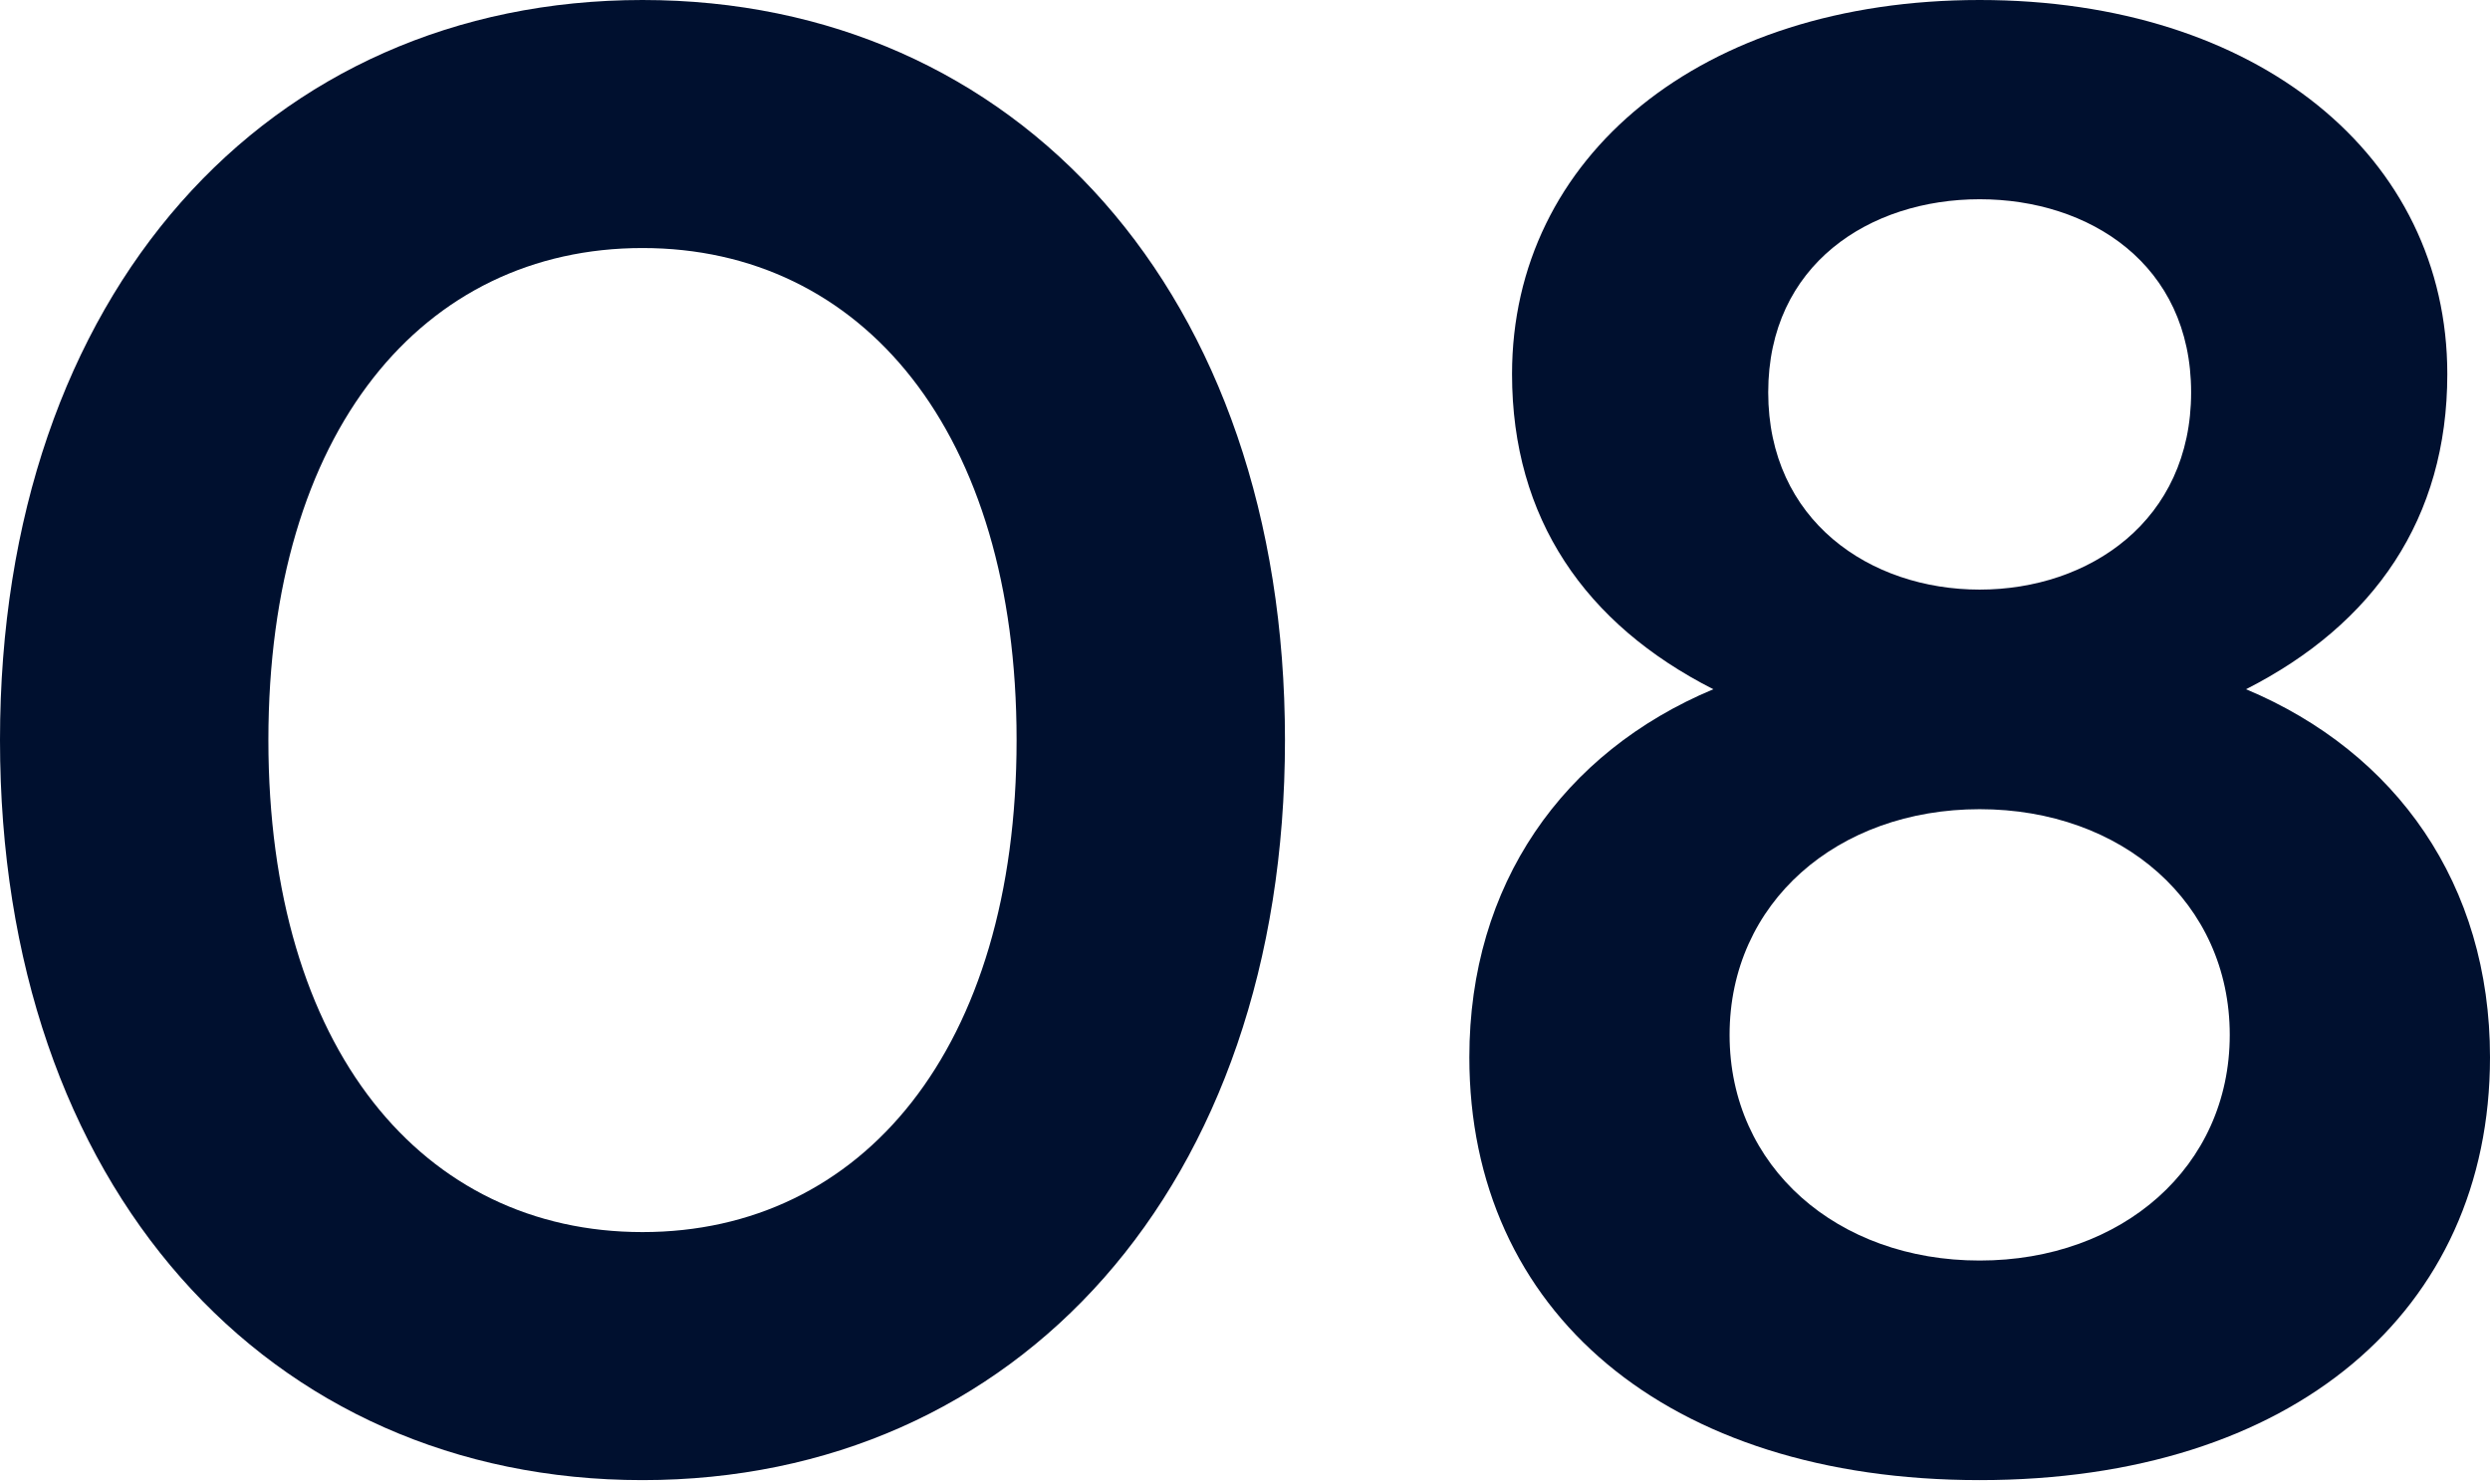
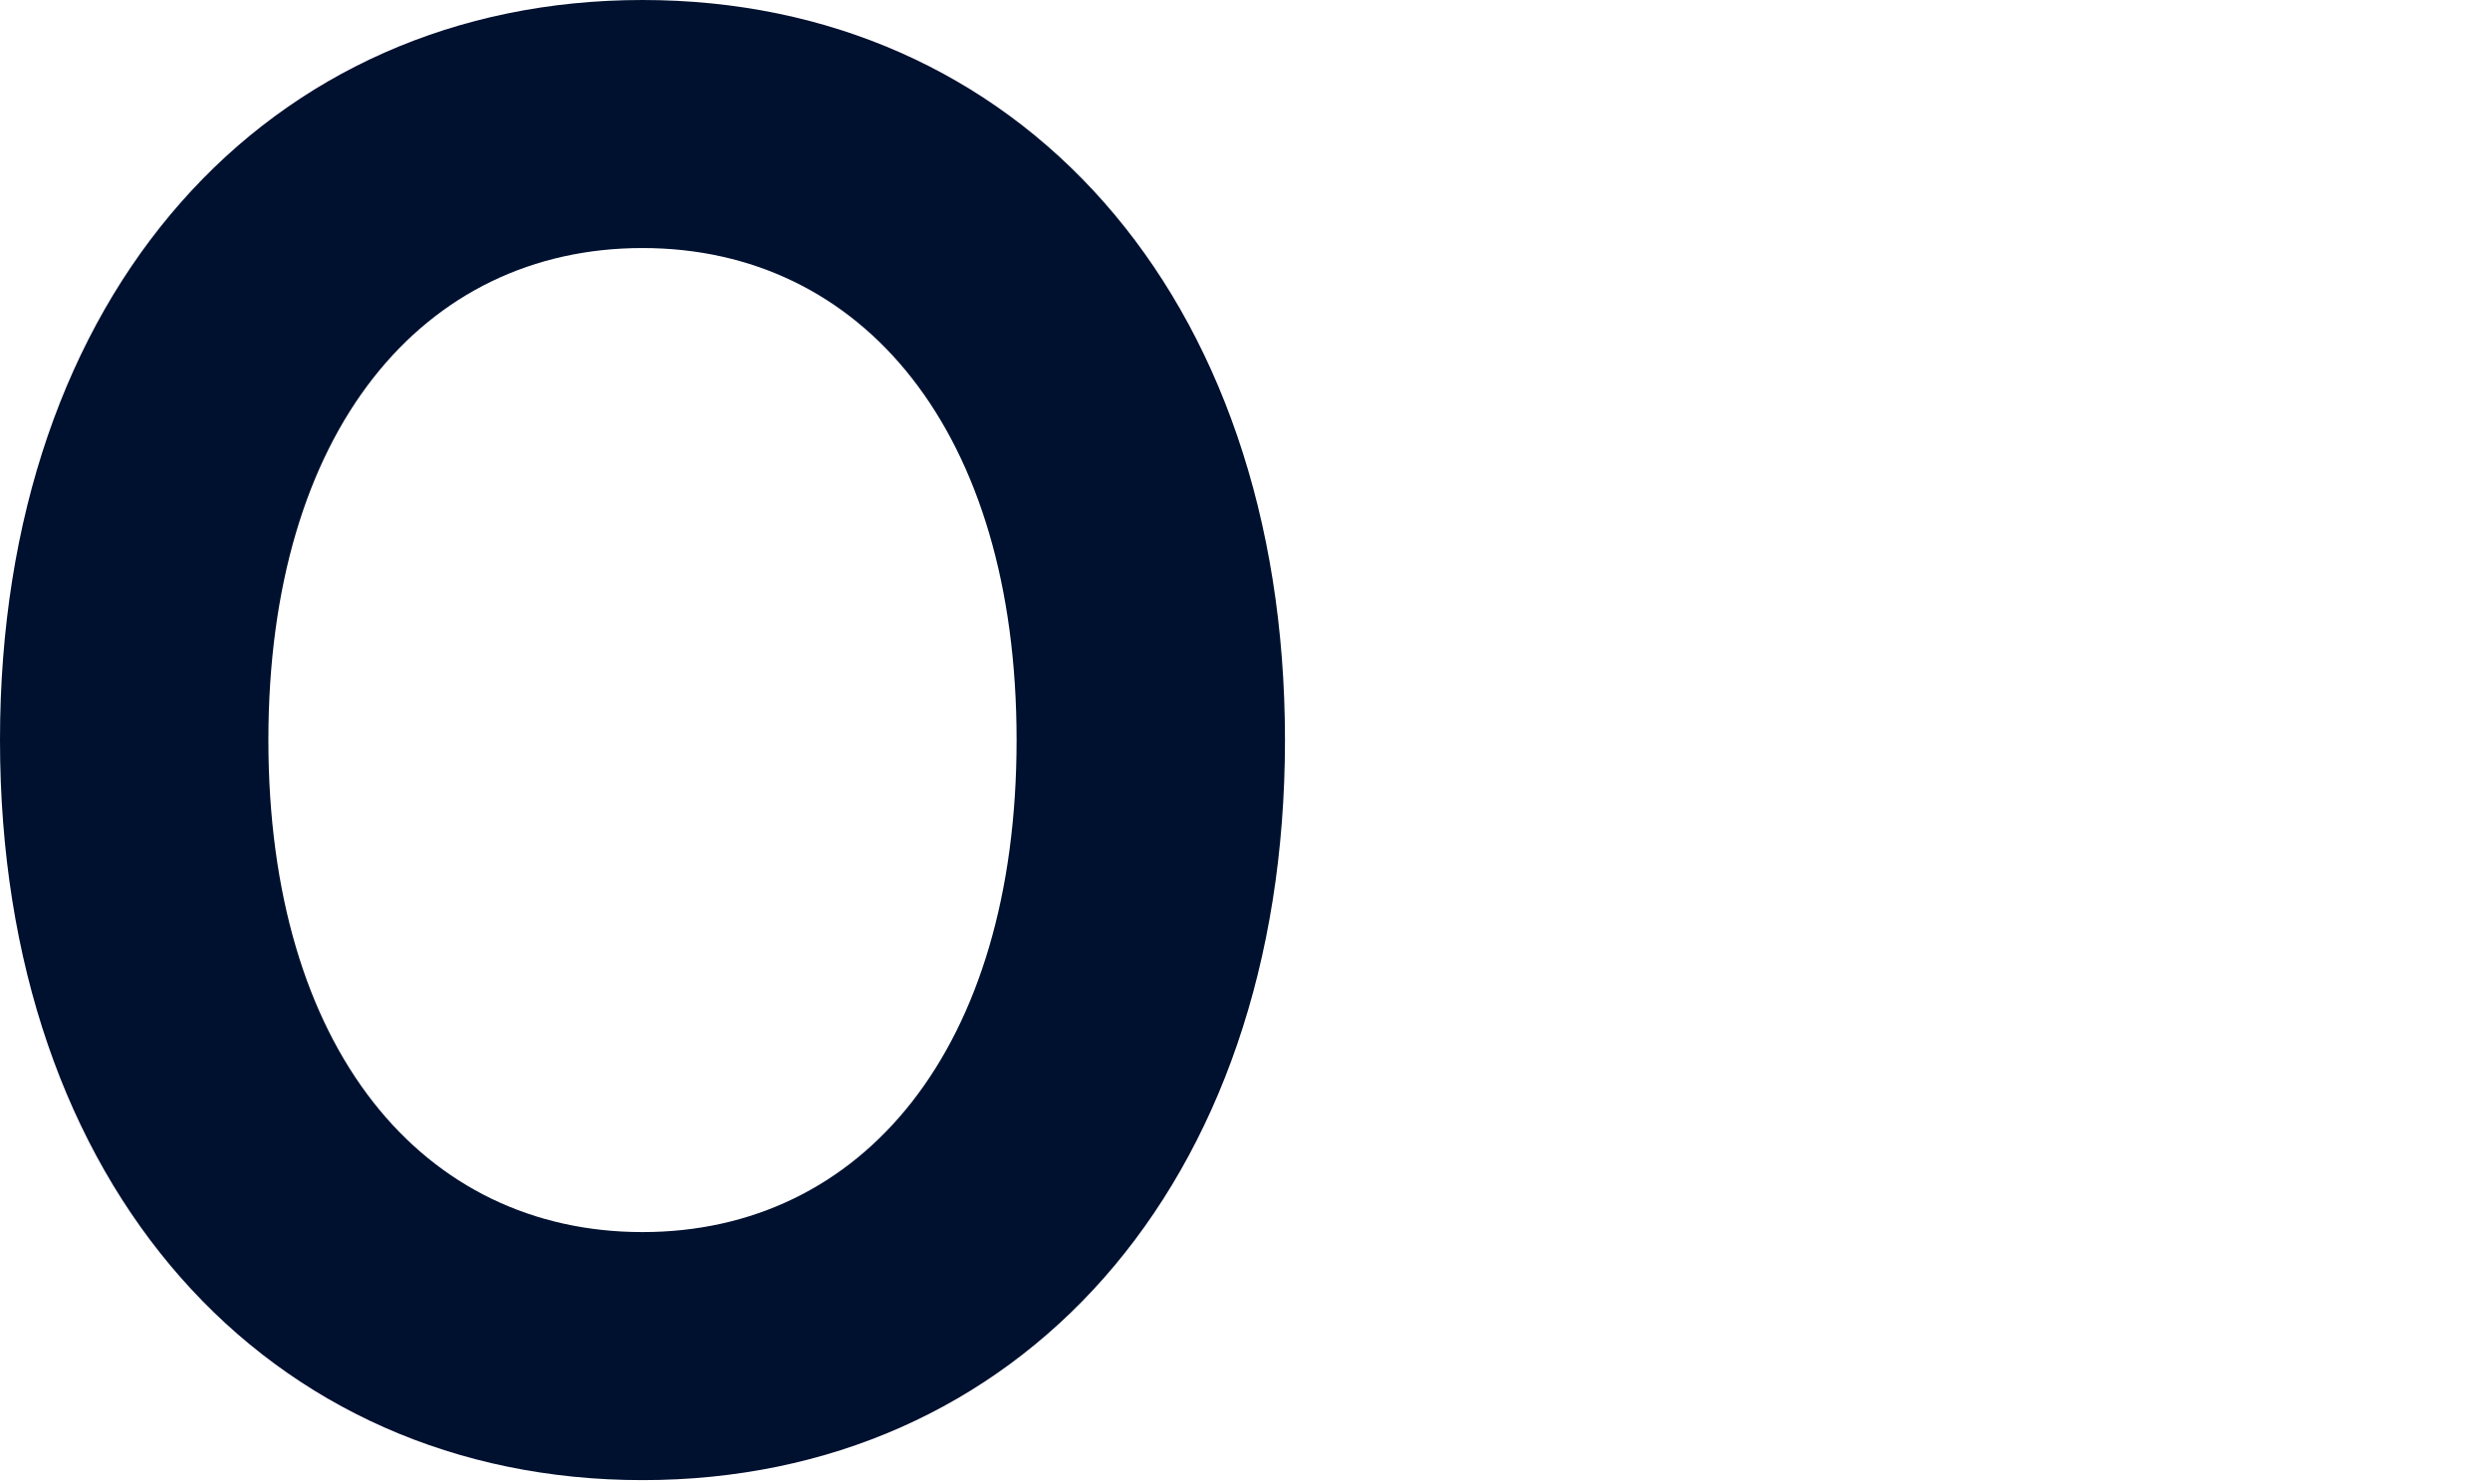
<svg xmlns="http://www.w3.org/2000/svg" width="245" height="146" viewBox="0 0 245 146" fill="none">
  <path d="M63.217 145.638C100.026 145.638 126.433 116.831 126.433 72.819C126.433 28.808 100.026 0 63.217 0C26.407 0 0 28.808 0 72.819C0 116.831 26.407 145.638 63.217 145.638ZM63.217 121.232C41.611 121.232 26.407 103.227 26.407 72.819C26.407 42.411 41.611 24.406 63.217 24.406C84.822 24.406 100.026 42.411 100.026 72.819C100.026 103.227 84.822 121.232 63.217 121.232Z" fill="#00102F" />
-   <path d="M194.787 145.638C225.595 145.638 245 129.034 245 104.027C245 87.023 235.798 74.019 220.994 67.818C233.597 61.416 240.799 51.013 240.799 36.81C240.799 15.404 222.194 0 194.787 0C167.38 0 148.775 15.404 148.775 36.81C148.775 51.013 155.977 61.416 168.58 67.818C153.776 74.019 144.574 87.023 144.574 104.027C144.574 129.034 163.979 145.638 194.787 145.638ZM194.787 58.015C183.984 58.015 173.981 51.213 173.981 38.61C173.981 26.007 183.984 19.605 194.787 19.605C205.59 19.605 215.592 26.007 215.592 38.61C215.592 51.213 205.59 58.015 194.787 58.015ZM194.787 124.032C180.783 124.032 170.18 114.83 170.18 101.827C170.18 88.823 180.783 79.621 194.787 79.621C208.791 79.621 219.393 88.823 219.393 101.827C219.393 114.83 208.791 124.032 194.787 124.032Z" fill="#00102F" />
</svg>